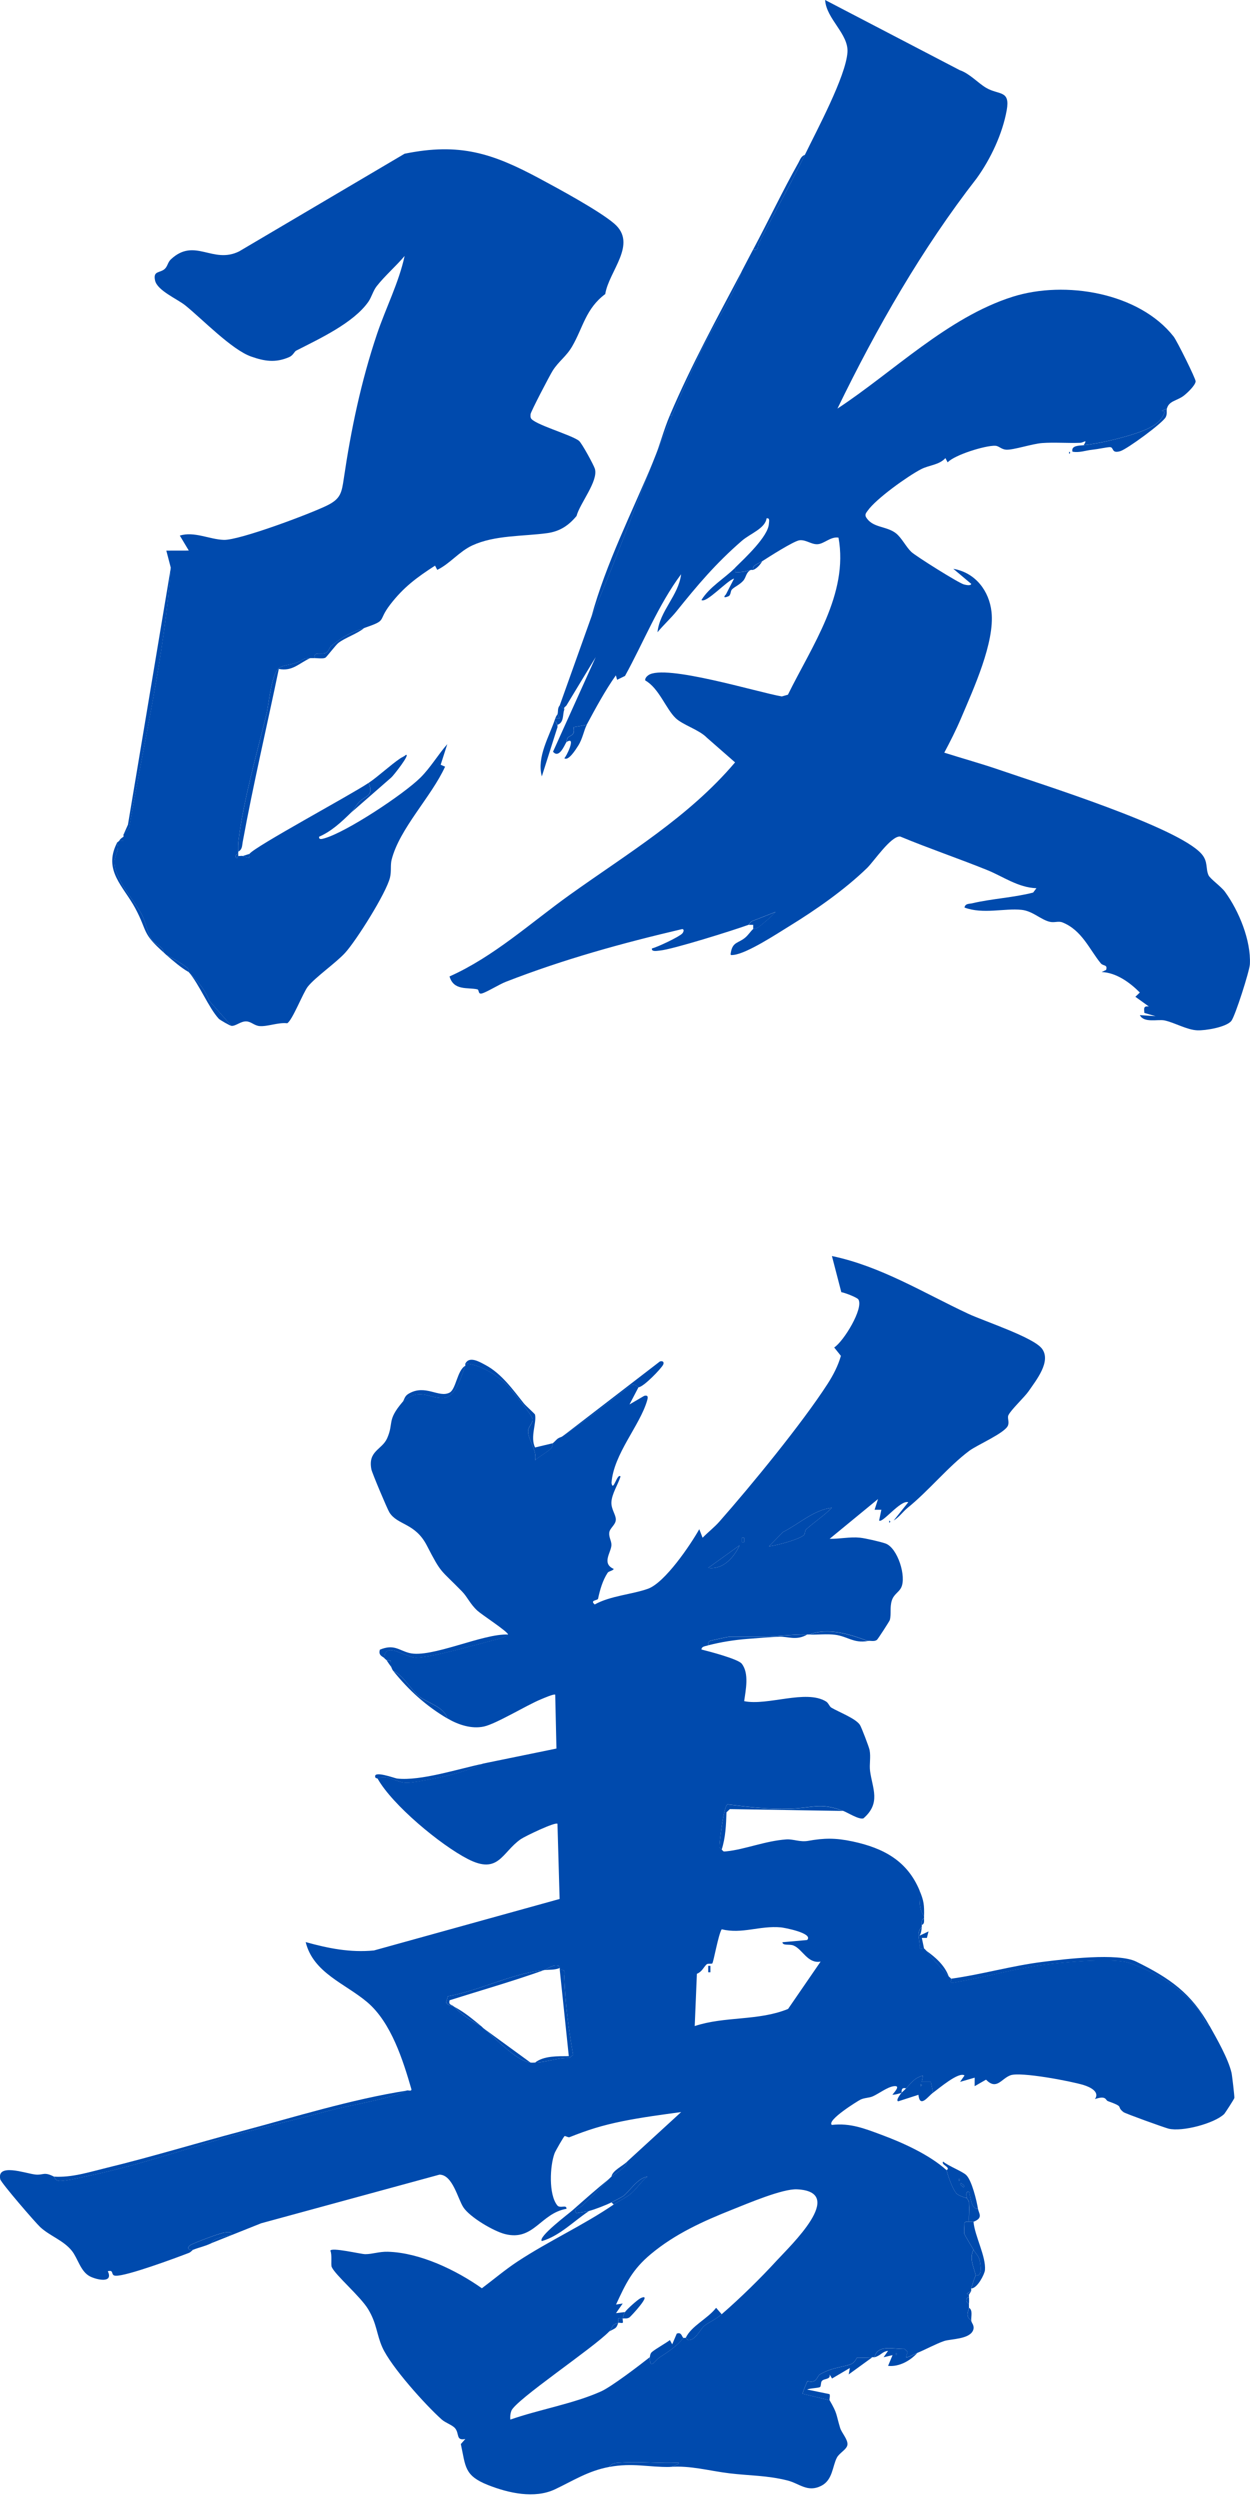
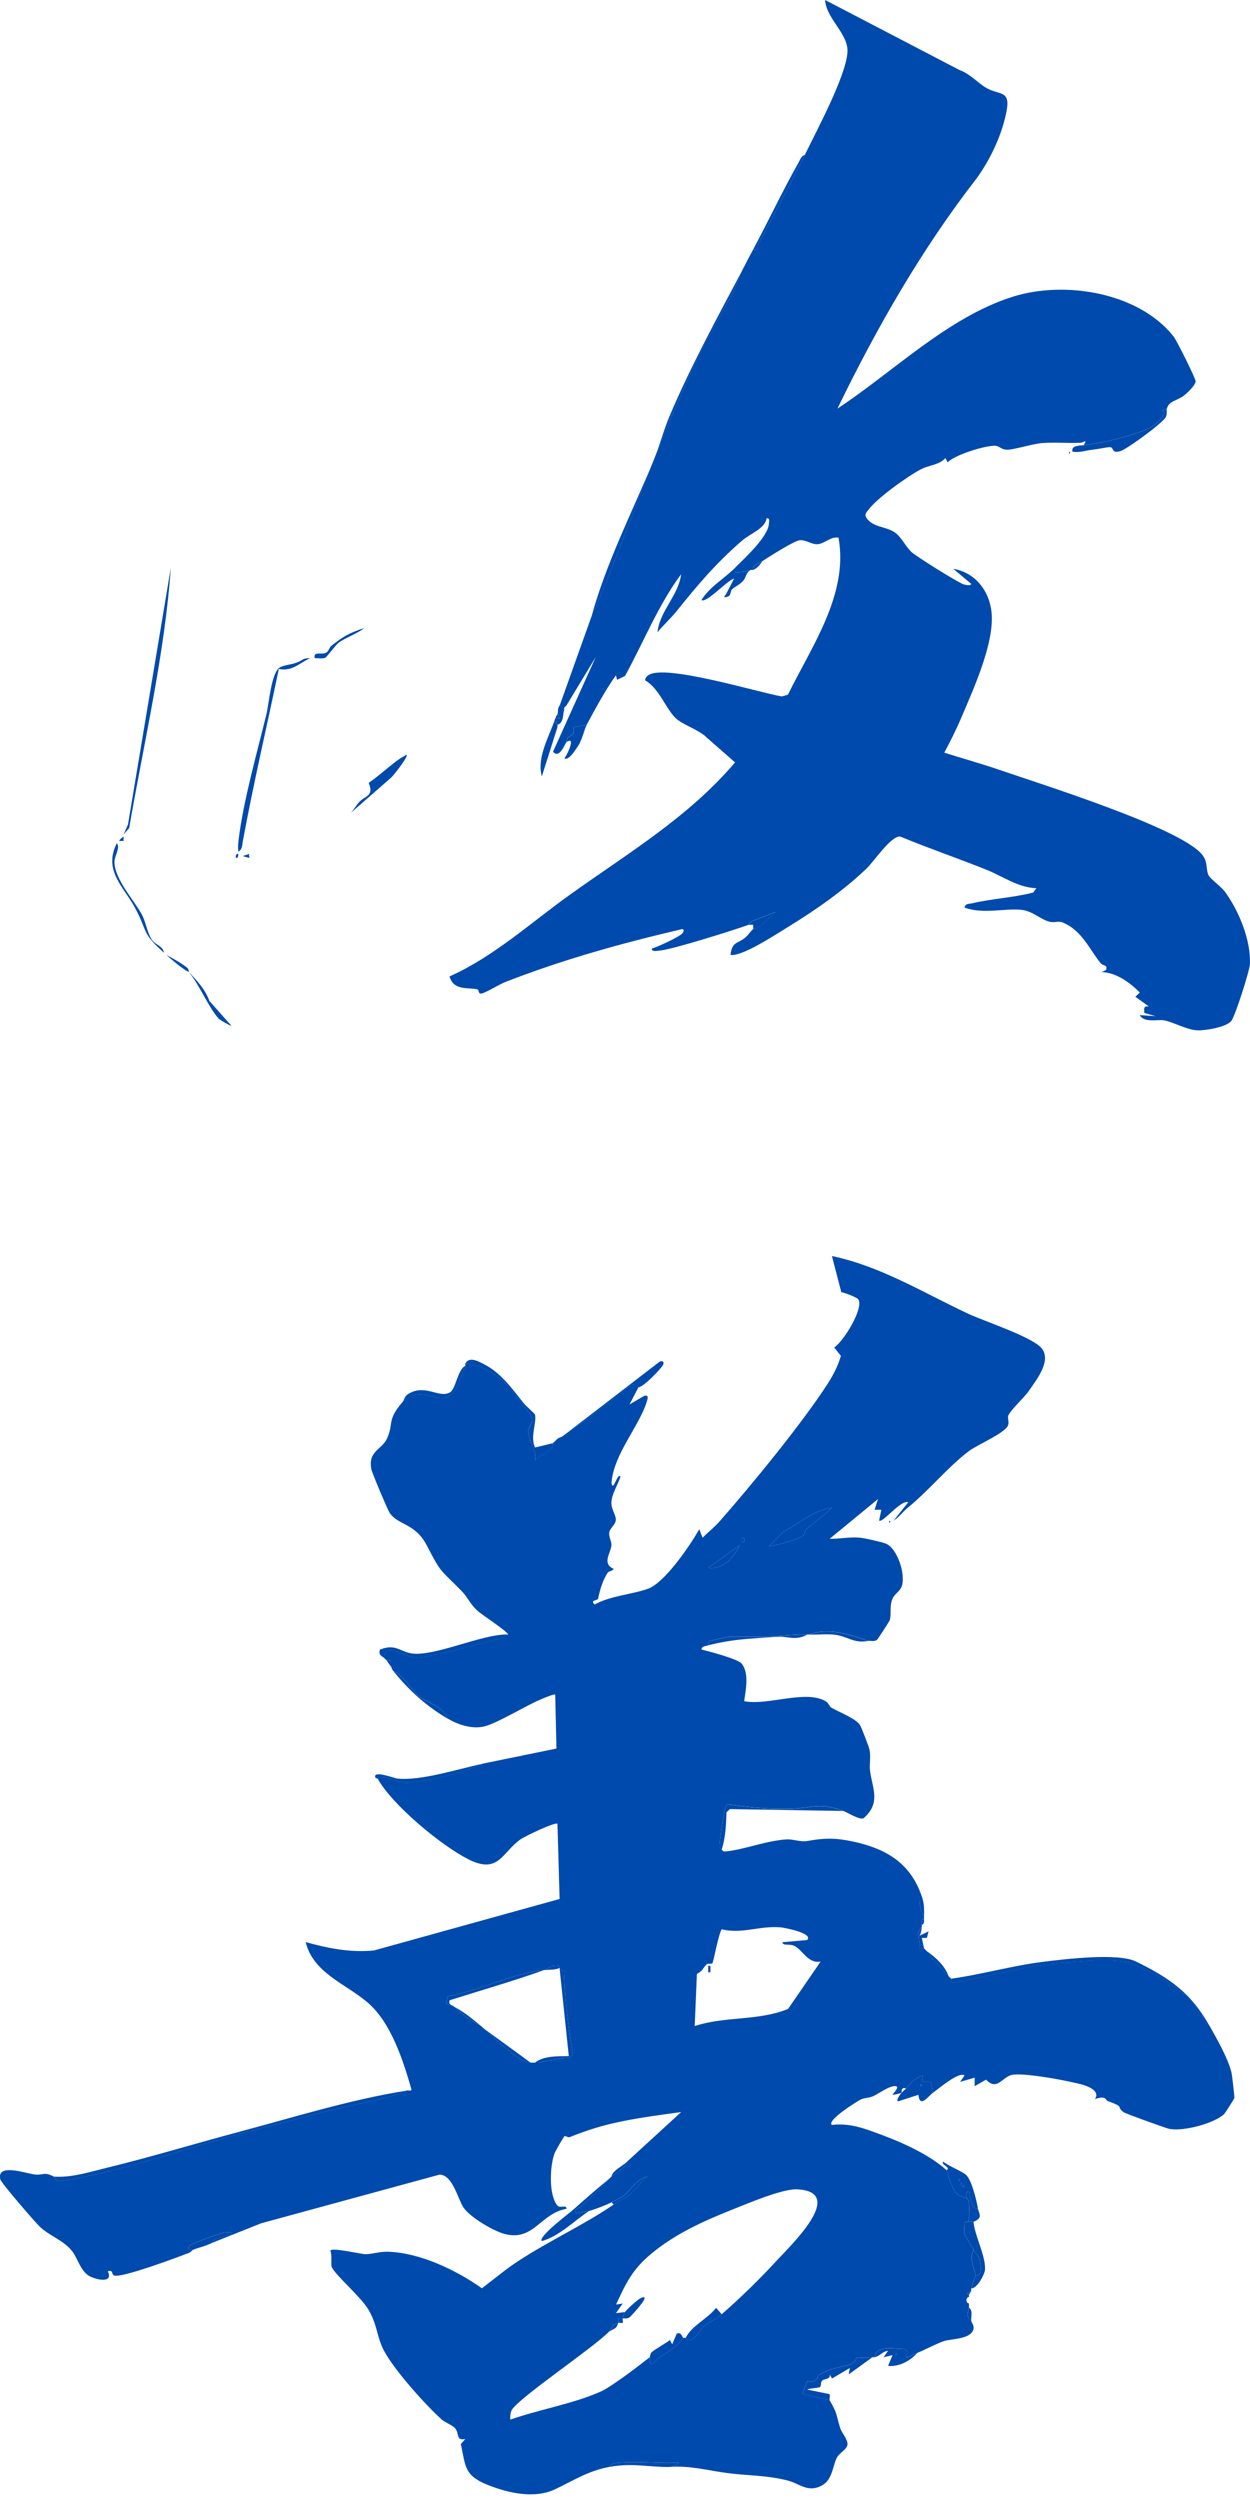
<svg xmlns="http://www.w3.org/2000/svg" id="Ebene_1" version="1.1" viewBox="0 0 540 1080">
  <defs>
    <style>
      .st0 {
        fill: none;
      }

      .st1 {
        fill: #004aad;
      }
    </style>
  </defs>
  <path class="st1" d="M275.83,599.29l-3.88,7.43,6.33-3.7c2.01-.53,1.58.98,1.25,2.12-3.17,10.8-14.47,23.02-15.36,35.49.68,4.29,2.45-4.49,3.9-2.78-1.07,3.43-3.82,7.57-3.94,11.17-.1,3.02,1.94,5.34,1.91,7.43-.03,2.28-2.59,3.61-2.84,5.62s1.01,3.64.94,5.44c-.14,3.2-4.37,7.9,1.02,10.28-.52.86-2.18.92-2.65,1.64-2.16,3.27-3.36,7.47-4.14,11.22-.17.81-3.73.53-1.45,2.48,6.83-3.79,16.16-4.33,23.01-6.79,7.35-2.65,18.35-18.96,22.16-25.73l1.43,3.7c2.33-2.4,5.07-4.49,7.27-6.99,13.8-15.66,35.64-42.33,46.68-59.41,2.44-3.78,4.57-7.86,5.8-12.18l-2.9-3.62c4.1-2.63,12.8-16.89,10.46-20.74-.53-.87-5.88-2.93-7.38-3.15l-4.06-15.62c21.12,4.42,39.65,15.94,58.9,24.95,6.86,3.21,28.13,10.14,31.84,15.07,4.11,5.46-2.42,13.54-5.81,18.45-1.73,2.5-7.58,7.95-8.69,10.31-.54,1.16.43,2.72-.15,4.36-1.14,3.26-13.28,8.42-16.76,11.02-9.08,6.78-17.47,17.23-26.67,24.66-1.88,1.52-3.65,4.05-5.97,5.43l6.3-7.89c-3.31-1.17-11.22,9.31-12.6,7.9l.97-4.64h-2.92s1.47-4.63,1.47-4.63l-20.89,17.17c4.35.1,8.69-.93,13.12-.48,2.27.23,8.88,1.75,10.99,2.5,5.29,1.86,9.2,14.47,6.75,19.14-1.07,2.04-3.13,2.79-3.99,5.47-.97,3.03-.16,5.79-.87,8.45-.13.49-5.17,8.31-5.6,8.61-1.18.83-2.74.24-3.89.43-7.69-2.9-17.24-5.91-25.26-2.79-.32,0-.65,0-.97,0-6.21-.14-13.23.93-18.94.93h-14.57c-.44,0-8.16,1.66-8.54,1.87-1.05.59-.59,1.77-.69,1.85-.51.41-2.89.24-2.91,1.85,3.22.8,15.79,4.07,17.4,6.13,3.3,4.2,1.7,11.4,1.05,16.18,10.13,2.09,26.73-5.18,35.36.14,1.08.66,1.44,2.15,2.3,2.66,3.39,2,10.47,4.64,12.34,7.45.64.96,3.94,9.6,4.18,10.87.59,3.07-.18,6.18.21,9.09,1.01,7.53,4.78,13.8-2.87,20.42-1.89.67-6.84-2.52-8.78-3.24-10.19-3.81-12.73-1.26-22.84-.93-9.53.31-17.68-.71-27.03-1.9-1.69.39-3.34,14.93-3.51,17.4-.11,1.56.05,1.29.93,2.15s.49.93,2.11.76c7.99-.84,16.89-4.55,25.84-5.15,2.95-.2,5.87,1.26,9.39.63,6.9-1.24,11.78-1.33,19.25.26,13.53,2.89,23.6,8.51,28.88,21.15-.02,3.67-.38,7.98,1.94,11.15,0,.31.02.62,0,.93-1.31.48-.87,1.78-.97,2.79-.03.31.04.63,0,.93-2.68,2.33-.62,5.75-1,8.72.14,1.18,1.63.37,1.98.57.46.28.69.73.97.93,2.87,3.96,6.49,7.45,9.71,11.15.25.29.66.5.97.93.29.4-.54,2.01.46,1.82,14.29-2.42,28.43-6.61,42.88-8.22,7.99-.89,27.38-2.69,34.07-.28,11.8,4.25,23.15,11.39,30.28,21.23,1.29,1.78,1.18,4.36,4.02,5.89,3.11,5.54,8.02,14.11,9.46,20.22.25,1.08,1.31,10.15,1.23,10.9-.04.4-4.04,6.59-4.41,6.95-4.26,4.08-18.14,7.77-24.02,6.31-1.74-.43-18.65-6.51-19.46-7.14-3.45-2.68.86-2.03-6.76-4.76-1.09-.39-.56-2.58-5.58-.88,2.17-3.11-1.98-5.16-4.84-6.05-5.34-1.66-27.29-5.84-31.66-4.23-4,1.47-5.94,6.6-10.56,1.89l-4.91,2.82.02-3.69-6.32,1.83,1.93-2.77c-2.43-1.82-11.19,5.72-13.59,7.43l-.97-4.64h-3.9s.5-2.77.5-2.77c-3.82,1.11-4.89,3.02-7.3,5.56-2.43-.73-1.8,1.75-1.94,1.86-.41.3-3.07.91-3.89.92-.25-.19,4.23-4.26.48-3.72-2.83.41-6.33,3.18-9.03,4.38-1.56.7-3.67.6-5.32,1.42-1.26.63-14.72,8.96-12.36,10.93,7.91-.94,14.23,1.58,21.33,4.22,9.51,3.52,20.82,8.67,28.2,15.3.81,2.93,2.37,7.57,4.17,9.95.7.92,3.3,1.81,4.57,2.13.04.25.91.93.97,1.86v.93c.21,2.44-.14,4.98,0,7.43-.53.14-1.69-.36-1.95.61.04,1.46-.29,3.18-.07,4.57.07.45,3.58,6.24,3.96,6.9-1.91,3.89.12,7.29.97,11.15-.66,1.11-1.49,4.13-1.94,5.57-.09.28.07.63,0,.93l-1.93,1.4.96.45c-.06.3.05.63,0,.93-1.46.13-1.46,2.66,0,2.79-.05.61.04,1.24,0,1.86-.1,1.42-1.87,3.44.97,5.57.1.98,1.53,2.12.87,4.01-1.43,4.11-9.81,3.85-12.56,4.79-3.53,1.2-7.95,3.64-11.62,5.14-1.03.42-4.46,2.21-4.85,1.85l.67-2.33-1.29-1.25c-4.64.16-11.71-2.18-12.98,3.58-.28.08-.65-.06-.97,0-2.11.41-6.33.09-6.64.21-.2.08-.82,2.31-3.1,2.99-4.68,1.39-8.06,1.44-12.88,4.2-.89.51-1.16,2.07-2.27,2.77-1.34.85-3.04.07-3.14.19-.2.22-2.25,5.2-2.07,5.43l11.65,2.8c3.46,5.97,2.65,5.67,4.54,11.92.66,2.18,3.31,4.89,3.18,7.17-.12,2.13-3.47,3.58-4.59,5.74-1.92,3.69-1.77,9.64-6.73,12.14-5.96,3.01-9.36-1-14.65-2.32-8.76-2.2-16.25-2.03-24.96-3.07-8.57-1.02-17.02-3.49-25.76-2.77.22,0,4.21-1.01,3.88-1.85-8.1.42-16.78-.59-24.81-.05-2.01.13-4.03,0-5.3,1.9-9.17,1.71-15.63,5.98-23.41,9.66-8.86,4.2-20.14,1.65-28.96-1.84-10.33-4.1-9.63-7.97-11.74-17.69l1.94-2.2c-4.17.85-2.46-2.26-4.41-4.62-1.16-1.41-4.18-2.36-5.77-3.78-7.23-6.48-21.96-22.9-25.67-31.19-2.52-5.62-2.32-10.16-6.11-16.45-3.35-5.57-14.21-14.73-15.76-18.27-.43-.99.24-5.37-.58-6.99.14-1.68,13.22,1.46,15.07,1.46,3.1,0,6.03-1.15,9.74-1.05,13.94.39,29.62,7.98,40.64,15.78,5.02-3.76,10.04-8.01,15.27-11.47,13.52-8.92,28.62-15.77,41.68-24.71,2.09-1.43,5.48-3.09,7.32-4.61,2.53-2.1,4.55-5.4,7.25-7.46-4.38.65-7.8,6.48-10.42,8.38-.72.52-3.94,2.15-5.12,2.76-2.24,1.15-7.22,3.07-9.71,3.72-1.63.42-3.63.54-5.33.94-2.01-1.94,1.14-1.97,2.43-3.21,3.94-3.79,7.86-7.73,11.64-11.67.34-.27.62-.65.97-.93,1.66-1.33,6.48-3.98,6.8-6.5l23.31-21.36c-8.47,1.16-17.08,2.28-25.45,3.98-8.81,1.8-14.9,3.73-22.8,6.88-.54.21-1.81-.65-2.11-.48-.38.22-3.95,6.42-4.33,7.44-2.02,5.45-2.62,17.77,1.17,22.48,1.23,1.53,4.08-.53,3.98,1.49-11.23,1.96-14.1,14-26.47,10.94-4.97-1.23-15.19-7.25-18.05-11.54-2.44-3.68-4.63-14.11-10.34-14.16l-77.03,21.01-21.58,8.62c.11-.05.55-1.13,1.62-1.66,1.92-.96,4.97-1.36,7.12-2.07.26-1.59-2.32-.99-3.3-.84-1.94.31-13.22,4.48-14.55,5.43-1.71,1.22-.49,2.4,1.34,1.93-.38.15-.98,1.04-1.9,1.4-5.68,2.19-27.02,10.11-31.66,9.86-2.3-.13-.46-2.72-3.35-1.96,2.54,5.37-4.75,3.74-7.7,2.24-4.09-2.08-5.2-7.76-7.85-11.07-3.62-4.52-9.44-6.35-13.62-10.2-2.07-1.91-16.93-19.11-17.28-20.69-1.59-7.06,10.71-2.61,14.94-2.07,3.67.47,3.77-1.37,8.19.9.32.16.43,1.73,2.41,1.87,2.55.18,10.8-1.84,13.93-2.5,21.7-4.56,42.99-12.28,64.28-17.96,12.66-3.38,25.82-6.56,38.64-9.96,9.52-2.52,25.07-4.8,33.24-8.63.49-.23,2.05.55,1.98-.53-3.59-12.41-8.72-28.78-19-37.55-9.53-8.12-23.42-12.68-26.68-26.04,9.72,2.71,19.28,4.62,29.51,3.62l80.19-22.24-.93-32.48c-.93-.91-14.04,5.39-15.86,6.65-8.19,5.71-9.51,15.46-22.87,8.57-11.9-6.13-32.62-23.38-38.97-34.74,4.15-2.21,8.15,1.97,12.96,1.79,2.76-.1,10.2-1.59,13.31-2.22,6.09-1.23,13.79-3.43,19.38-6.08l31.61-6.47-.53-23.26c-.46-.49-5.1,1.55-6.17,1.99-6.27,2.59-19.27,10.57-24.62,11.75s-11.16-.77-15.83-3.52c-1.25-4.89-8.52-6.72-11.88-9.29-4.09-3.13-6.66-9.03-11.43-11.15-.65-.81-.75-1.57-.97-1.86l-.12-2.69-1.82-.1c-.2-.3-.72-.55-.97-.93.07-7.74,8.89-.17,13.81-.24,6.47-.1,25.03-5.33,32.26-7.26,2.28-.61,5.66-1.17,7.35-2.72.03-1.15-11.26-8.5-13.14-10.2-3.26-2.95-4.31-5.91-6.75-8.41-9.63-9.86-8.72-7.33-15.19-19.85-5.07-9.81-12.65-8.68-16.16-14.27-.92-1.46-7.49-17.08-7.78-18.57-1.59-8.07,4.58-8.44,6.81-13.48,2.95-6.69-.23-7.55,6.56-15.56,7.16-6.41,10.68-2.01,17.04-1.8,6.08.19,8.38-9.5,10.16-13.99.11-.28-.12-.69,0-.93,5.97.26,13.47,4.8,17.53,8.79,1.98,1.94,11.23,13.27,11.48,15.14.28,2.06-1.82,3.07-1.88,5.3-.1,3.68,4.01,8.39,3,12.58,1.97-1.88,4.95-3.27,6.85-5.09.79-.76.72-2.17.91-2.35.32-.3.67-.61.97-.93l.97-.93c.83-.61,1.59-.69,1.94-.93,10.08-6.79,19.57-14.37,29.18-21.81,1.91-1.65,3.63.44,3.85.44ZM359.36,651.33c-7.88.99-14.21,7.02-21.08,10.5l-6.11,6.21c3.62-.48,12.06-2.73,14.84-4.65,1.07-.74.44-1.98,1.36-2.81,3.56-3.2,7.67-5.82,10.99-9.25ZM321.47,666.19v-1.85h-.95v1.85h.95ZM305.94,677.33c6.5.89,11.23-4.68,13.58-9.76l-13.58,9.76ZM348.68,838.08c2.89-2.96-10.11-5.35-11.29-5.45-9.24-.84-16.77,2.99-25.61.82-1.45,2.18-3.52,14.19-4.07,14.75-.3.31-1.91-.08-2.41.36-1.27,1.12-1.94,3.19-4.24,4.12l-.94,22.58c13.06-4.34,27.52-2.14,40.33-7.4l14.06-20.46c-5.6,1.05-7.79-5.33-11.69-6.93-1.85-.76-4.69.21-4.81-1.43l10.68-.95ZM235.03,851.09c-13.95,1.43-27.69,8.8-41.57,11.31l-.74,2.65c.69,1.46,2.55,1.34,3.45,1.83,2.97,3.2,7.59,6.35,11.66,8.36.35.28.63.65.97.93,5.16,4.16,14.07,14.13,20.4,14.87.61.07,1.32.01,1.94,0,5.02-.11,9.8-2.22,14.9-2l1.54-1.38c-1.96-11.04-3.38-22.19-3.81-33.36-.07-1.79.99-3.72-1.95-3.21v-.93l-.5-.92c-2.64-.67-4.46,1.2-6.3,1.85ZM311.77,999.75c8.06-7,16.64-15.39,23.81-23.22,5.8-6.33,30.47-29.67,8.75-30.74-6.29-.31-21.33,6.12-27.89,8.72-12.71,5.05-24.79,10.52-35.25,19.24-8.03,6.69-10.82,12.66-15.06,21.82l2.89-.47-2.91,4.18,3.88-.47c-.61.96-.66,1.82-.97,2.79-.57.13-1.73-.2-1.94,0-.23.22.17,1.36,0,1.86-3.43,1.09-1.85,1.6-3.89,3.72-6.96,7.24-40.57,29.62-42.3,34.33-.45,1.23-.54,2.47-.43,3.76,12.31-4.33,27.47-6.89,39.21-12.19,4.58-2.07,16.68-11.32,21.01-14.75.14,5.81,2,1.54,4.39-.02,3.68-2.39,7.31-4.77,10.18-8.34.24.12.68-.11.97,0s.65,1.08,1.44.93c2.93-.09,4.92-4.81,6.65-6.19,1.92-1.54,4.57-2.46,7.45-4.96Z" />
-   <path class="st1" d="M73.79,245.29l-1.94-7.42,9.71-.02-3.88-6.48c6.25-1.91,12.77,1.64,18.98,1.86,6.76.23,37.47-11.32,44.65-14.87,5.84-2.88,6.3-5.43,7.23-11.75,3.08-20.91,7.43-41.82,14.35-62.38,3.79-11.24,9.39-22.08,11.91-33.66-3.74,4.44-8.5,8.52-12.07,13.07-1.55,1.97-2.2,4.74-3.62,6.76-6.4,9.11-21.02,15.9-31.17,21.08-.79.4-1.29,2.06-3.05,2.81-5.91,2.54-10.56,1.79-16.4-.26-8.37-2.94-21.01-16.08-28.41-22.07-3.45-2.79-12.13-6.42-13.09-10.77s2.09-3.14,4.15-4.99c1.3-1.17,1.29-2.87,2.7-4.18,10.32-9.61,18,2.24,29.46-3.42l71.48-42.19c23.78-4.86,37.93-.18,57.99,10.55,8.22,4.4,26.15,14.1,32.6,19.66,10.2,8.79-2.37,20.51-3.9,30.41-8.45,6.31-9.57,14.45-14.28,22.58-2.58,4.45-5.77,6.35-8.42,10.51-1.23,1.93-9.51,17.78-9.57,18.82-.03.55-.09,1.08.11,1.61.87,2.63,17.64,7.31,20.81,9.89,1.26,1.03,6.41,10.53,6.87,12.09,1.56,5.3-6.53,14.98-7.92,20.37-3.38,4.08-7.18,6.66-12.68,7.42-10.48,1.43-22.65.82-32.34,5.3-5.71,2.64-9.63,7.88-15.16,10.57l-.95-1.83c-7.93,5.12-13.62,9.34-19.36,16.8s-.89,6.57-11.25,10.14c-6.65,2.29-8.74,3.41-14.24,7.75-.84.66-1.08,2.38-2.25,2.95-2.1,1.01-5.49-.86-4.88,2.31-.65,0-1.3-.02-1.94,0-3.85.14-2.73.84-6.12,2.05-2.16.77-4.95.95-6.8,1.86-3.92,1.93-4.86,15.61-6,20.28-4.2,17.24-9.89,36.99-12.06,54.47-.2,1.63-.25,3.34-.12,4.97.03.31-.02.62,0,.93-1.27-.06-1.49,1.76-.48,1.85l.48-.93c.6.1,1.46-.16,1.94,0,4.91,1.6,1.92.38,2.91-.93,2.49-3.27,43.7-25.43,51.48-30.66,2.4,5.97-1.56,5.4-4.27,8.46-1.21,1.37-2.26,3.33-3.51,4.55-4.01,3.91-8.29,7.94-13.59,10.23-.28,1.48,1.28.99,2.21.73,9.59-2.68,34.34-19.09,41.54-26.24,4.39-4.36,7.55-9.86,11.6-14.46l-2.86,8.9,1.9.84c-5.9,12.97-19.68,26.72-23.09,40.19-.6,2.39-.04,4.94-.7,7.69-1.61,6.71-14.65,27.37-19.41,32.56-3.99,4.35-12.85,10.5-16.09,14.57-2.03,2.55-6.72,14.66-8.91,15.83-3.83-.46-8.54,1.52-11.95,1.22-2.32-.2-3.65-2-5.8-2.03-2.4-.04-4.49,2.09-6.34,1.94l-9.56-10.79c-1.8-5.09-5.7-9.17-8.9-12.44-.1-.1.16-1.14-.68-1.87-1.88-1.63-6.58-4.31-9.03-5.56-.34-.3-.64-.63-.97-.93-.61-3.12-3.65-3.28-5.27-5.65-1.95-2.85-2.62-7.66-4.27-10.78-3.31-6.21-12.03-15.52-11.87-23.01.05-2.6,2.61-5.73,1.01-7.95.18-.37.83-.64.97-.93h1.94s0-1.86,0-1.86c.12-.25-.12-.67,0-.93l2.41-2.76c6.4-37.22,15.38-75.18,17.99-112.45Z" />
  <path class="st1" d="M73.79,245.29c-2.61,37.28-11.59,75.23-17.99,112.45l-2.41,2.76c.64-1.39,1.23-2.84,1.88-4.23l18.52-110.98Z" />
  <path class="st1" d="M134.01,284.31c-4.88,2.23-7.66,5.81-13.56,4.68-5.17,24.94-11.01,49.65-15.6,74.73-.3,1.63-.13,3.24-1.92,4.2-.13-1.63-.08-3.34.12-4.97,2.17-17.48,7.86-37.22,12.06-54.47,1.14-4.67,2.08-18.35,6-20.28,1.85-.91,4.64-1.09,6.8-1.86,3.38-1.21,2.26-1.91,6.12-2.05Z" />
  <path class="st1" d="M410.85,854.81c13.33-1.85,26.1-5.58,39.5-7.27,9.63-1.22,32.63-3.99,40.43-.15,14.74,7.25,23.82,13.66,31.78,27.87-2.85-1.52-2.73-4.1-4.02-5.89-7.13-9.84-18.48-16.97-30.28-21.23-6.69-2.41-26.08-.61-34.07.28-14.45,1.61-28.59,5.79-42.88,8.22-.99.19-.17-1.42-.46-1.82Z" />
  <path class="st1" d="M103.9,920.78v.93c-21.29,5.68-42.58,13.4-64.28,17.96-3.13.66-11.38,2.68-13.93,2.5-1.97-.14-2.09-1.71-2.41-1.87,7.78.5,15.29-1.98,22.75-3.79,19.38-4.71,38.61-10.6,57.87-15.72Z" />
  <path class="st1" d="M504.1,176.53c-.26,1.03.26,2.13-.5,3.67-1.23,2.49-16.72,13.85-19.66,14.71-4.04,1.18-2.55-1.86-4.58-1.75-1.62.09-5.04.88-7.68,1.15s-5.41,1.37-8.37.81c-.72-2.74,3.09-2.6,4.85-2.78,6.71-.7,18.42-3.44,25.2-6.09,4.22-1.65,8.53-3.85,9.76-8.34l-1.26-.44,2.24-.92Z" />
  <path class="st1" d="M408.9,937.5s.79-.3.5-.9c-.42-.9-2.76-1.69-1.97-2.8,2.13,1.84,8.28,4.21,9.95,5.8,2.46,2.33,4.55,11.17,5.11,14.62-3.08.3-3.25-5.67-3.9-7.43-1.51-.32-1.1,1.98-.96,2.78-1.26-.32-3.87-1.21-4.57-2.13-1.81-2.38-3.36-7.02-4.17-9.95ZM414.25,941.22v.93c.63-.31.63-.62,0-.93ZM415.21,943.09c-.96.65.52,1.28.99,1.82.97-.61-.45-1.23-.99-1.82Z" />
  <path class="st1" d="M263.2,941.22c-3.78,3.94-7.7,7.88-11.64,11.67-1.29,1.24-4.44,1.27-2.43,3.21,1.69-.4,3.7-.52,5.33-.94-6.66,4.39-12.67,10.76-20.39,13-1.82-1.79,11.48-11.75,13.26-13.32,5.42-4.79,10.07-8.94,15.87-13.62Z" />
  <path class="st1" d="M418.62,959.8c.56-.15,1.49.18,1.94,0,.51,6.14,5.46,14.99,4.94,20.91-.16,1.78-3.34,7.94-5.91,7.89.45-1.44,1.28-4.47,1.94-5.57.18-.3,2.78,1.22,1.96-5.12-.44-3.41-1.61-3.72-2.93-6.03-.38-.67-3.89-6.45-3.96-6.9-.22-1.39.11-3.11.07-4.57.27-.97,1.43-.46,1.95-.61Z" />
  <path class="st1" d="M175.78,903.12c-8.17,3.83-23.71,6.11-33.24,8.63-12.83,3.39-25.98,6.58-38.64,9.96v-.93c23.77-6.32,47.57-13.81,71.88-17.65Z" />
  <path class="st1" d="M391.42,902.19c2.4-2.54,3.47-4.45,7.3-5.56l-.5,2.76h3.9s.97,4.65.97,4.65c-2.18,1.55-5.69,6.91-6.33.91l-8.71,2.82c-1.35-.28,1.26-3.51,1.44-3.73.11-.13,1.2-1.07,1.94-1.86ZM397.73,900.34v.93c.63-.31.63-.62,0-.93Z" />
  <path class="st1" d="M219.49,706.14c-1.7,1.55-5.08,2.11-7.35,2.72-7.23,1.93-25.79,7.16-32.26,7.26-4.92.07-13.74-7.5-13.81.24-.46-.68-2.84-1.1-1.94-3.71,6.07-2.5,8.15.26,12.6,1.42,9.43,2.47,31.88-8.51,42.77-7.94Z" />
  <path class="st1" d="M159.27,338.2c4.28-2.88,9.15-7.53,13.68-10.61.77-.52,1.69-.8,2.35-1.47,2.28-.68-5.49,9.17-6.29,9.78l-17.51,15.31c1.24-1.22,2.29-3.18,3.51-4.55,2.71-3.05,6.67-2.49,4.27-8.46Z" />
  <path class="st1" d="M317.6,245.29v1.86c2.34.21,4.59-.28,6.8-.93-2.16.94-1.99,3.17-3.34,4.68-1.53,1.7-3.6,2.53-4.75,3.64-.82.79-.41,1.75-1.27,2.84-.16.2-3.51,1.61-1.44-.59l3.52-6.84c-2.93.71-12.01,10.82-14.1,9.26,3.51-5.68,9.79-9.2,14.57-13.93Z" />
  <path class="st1" d="M377.82,1018.34c1.26-5.76,8.34-3.42,12.98-3.58l1.29,1.25-.67,2.33c.39.36,3.83-1.43,4.85-1.85-3.04,3.36-7.9,6.08-12.62,5.57l1.93-4.64-3.87.92,1.93-2.77c-2.56.3-2.99,1.95-5.82,2.78ZM387.05,1016.48v.93c.63-.31.63-.62,0-.93Z" />
  <path class="st1" d="M253.49,313.12c-1.21,2.25-1.78,5.98-3.7,9.01-1.07,1.68-4.31,6.85-6.01,5.4.61-.15,5.49-9.94.97-6.97.14-.21.05-1.03.54-1.83.59-.97,3.48-.83,2.47-4.57l5.73-1.04Z" />
  <path class="st1" d="M348.68,706.14c-4.61,2.74-8.43.75-12.14.92-4.34.21-9.21.6-13.59.94-5.66.44-11.52,1.36-17.01,2.78.1-.08-.36-1.26.69-1.85.38-.21,8.1-1.87,8.54-1.87h14.57c5.71,0,12.73-1.07,18.94-.93Z" />
  <path class="st1" d="M243.77,306.61c-.78,1.78.01,5.51-2.91,6.5l-.96-1.85.96,2.78-6.79,21.36c-2.27-8.45,3.23-17.2,5.82-25.08h1.94s-.97-1.86-.97-1.86c.33-.99-.09-2.64.97-3.72l1.94,1.86Z" />
  <path class="st1" d="M201.03,589.07c1.73-3.41,6.15-.73,8.62.58,7.03,3.72,12.05,10.85,16.62,16.57.87,1.08,4.79,4.55,4.86,4.88.78,3.56-2.19,9.7.01,14.21l7.77-1.86c-.19.17-.12,1.59-.91,2.35-1.9,1.81-4.88,3.21-6.85,5.09,1.02-4.19-3.1-8.9-3-12.58.06-2.23,2.16-3.24,1.88-5.3-.25-1.87-9.5-13.2-11.48-15.14-4.05-3.98-11.56-8.52-17.53-8.79Z" />
  <path class="st1" d="M242.8,620.66l42.27-32.51c1.17-.38,1.96.22,1.43,1.37-.73,1.6-8.59,9.8-10.68,9.77-.21,0-1.93-2.09-3.85-.44-9.62,7.45-19.11,15.02-29.18,21.81Z" />
  <path class="st1" d="M364.22,782.33l-48.92-.8-1.46,1.39c-.16,5.39-.4,10.94-2.08,16.13-.88-.86-1.04-.59-.93-2.15.18-2.47,1.83-17.01,3.51-17.4,9.35,1.18,17.5,2.21,27.03,1.9,10.11-.33,12.65-2.88,22.84.93Z" />
  <path class="st1" d="M208.8,761.89c-5.6,2.65-13.3,4.85-19.38,6.08-3.11.63-10.54,2.12-13.31,2.22-4.81.17-8.81-4-12.96-1.79-.12-.21-.84-.18-.96-.47-1.45-3.41,8.35.28,9.3.39,10.27,1.17,26.71-4.25,37.32-6.43Z" />
  <path class="st1" d="M83.5,971.88c-1.83.47-3.05-.71-1.34-1.93,1.33-.95,12.61-5.12,14.55-5.43.98-.16,3.57-.75,3.3.84-2.15.71-5.19,1.11-7.12,2.07-1.07.54-1.51,1.61-1.62,1.66-3.12,1.46-5.02,1.69-7.77,2.79Z" />
  <path class="st1" d="M173.84,605.8c.85-1.01.79-2.55,2.53-3.62,7.3-4.47,13.14,1.9,17.86-.58,2.8-1.47,3.25-9.68,6.81-11.6-1.78,4.49-4.09,14.18-10.16,13.99-6.35-.2-9.88-4.6-17.04,1.8Z" />
  <path class="st1" d="M374.91,708.93c-6.26,1.04-8.66-2-14.17-2.71-3.48-.45-7.5.03-11.09-.08,8.01-3.12,17.56-.11,25.26,2.79Z" />
  <path class="st1" d="M417.65,949.58c-.13-.8-.55-3.1.96-2.78.65,1.76.81,7.73,3.9,7.43.33,2.03,2.37,3.89-1.94,5.57-.45.18-1.39-.15-1.94,0-.14-2.45.21-4.99,0-7.43-.03-.31.02-.62,0-.93-.06-.93-.93-1.61-.97-1.86Z" />
  <path class="st1" d="M263.2,1065.72c1.27-1.9,3.29-1.77,5.3-1.9,8.02-.53,16.71.47,24.81.05.33.84-3.66,1.84-3.88,1.85-9.17.17-16.08-1.89-26.23,0Z" />
  <path class="st1" d="M255.43,266.66c6.4-23.41,17.6-45.29,26.91-67.64,2.65-6.36,4.26-13.08,7.09-19.7h.97c-12.28,28.74-22.4,58.59-34.97,87.34Z" />
  <path class="st1" d="M323.43,399.53c.13-.05.64-1.25,1.64-1.65,3.34-1.31,6.67-2.63,10.01-3.92-2.14,2.35-4.77,4.5-7.29,6.52-.86.69-2.16.7-2.41.91v-1.86s-1.94,0-1.94,0Z" />
  <path class="st1" d="M50.47,364.22c1.6,2.22-.96,5.35-1.01,7.95-.16,7.49,8.57,16.8,11.87,23.01,1.66,3.11,2.32,7.92,4.27,10.78,1.62,2.37,4.66,2.53,5.27,5.65-9.8-8.68-6.93-8.95-12.43-19.23-5.07-9.48-13.94-16.23-7.96-28.15Z" />
  <path class="st1" d="M347.71,66.89c-6.25,12.93-13.28,25.29-19.9,38.15-.67,1.3.25,3.31-2.44,2.73,6.61-12.38,12.69-25.26,19.57-37.49.73-1.31,1.11-2.8,2.77-3.39Z" />
  <path class="st1" d="M399.19,827.86c-2.32-3.17-1.97-7.48-1.94-11.15,1.88,4.5,2.05,6.25,1.94,11.15Z" />
  <path class="st1" d="M398.22,832.51c-.2,1.37-.19,2.44-.97,3.71l3.88-1.85-.71,2.8h-2.19s.97,4.64.97,4.64c-.34-.21-1.84.61-1.98-.57.38-2.97-1.68-6.39,1-8.72Z" />
  <path class="st1" d="M157.32,271.3c-2.83,2.45-8.31,4.2-11.19,6.49-1.07.85-5,6-5.53,6.32-.97.57-3.31.19-4.65.2-.61-3.17,2.78-1.29,4.88-2.31,1.17-.56,1.41-2.28,2.25-2.95,5.5-4.35,7.59-5.46,14.24-7.75Z" />
  <path class="st1" d="M169.95,721.94c4.78,2.12,7.35,8.02,11.43,11.15,3.35,2.57,10.63,4.4,11.88,9.29-9.24-5.43-16.68-12.23-23.31-20.44Z" />
  <path class="st1" d="M419.59,1002.54c-2.84-2.13-1.07-4.16-.97-5.57,1.74,1.04.8,3.83.97,5.57Z" />
  <path class="st1" d="M290.4,179.32h-.97c9.26-21.7,20.34-41.93,31.08-62.25-4.2,11.86-11.78,22.67-17.35,34.05-4.49,9.18-8.76,18.83-12.77,28.21Z" />
  <path class="st1" d="M71.84,412.53c2.45,1.26,7.15,3.93,9.03,5.56.84.73.59,1.77.68,1.87,3.2,3.27,7.1,7.35,8.9,12.44l9.56,10.79c-.63-.05-4.99-2.53-5.51-3.1-4.4-4.81-8.36-14.76-12.95-20.13-3.23-1.81-6.78-4.87-9.71-7.43Z" />
  <path class="st1" d="M400.16,842.73c4.08,2.88,8.03,6.41,9.71,11.15-3.23-3.7-6.84-7.19-9.71-11.15Z" />
  <path class="st1" d="M167.04,717.29l1.82.1.12,2.69c-.89-1.18-1.16-1.62-1.94-2.79Z" />
  <path class="st1" d="M107.78,368.87c-1,1.31,1.99,2.53-2.91.93l2.91-.93Z" />
-   <path class="st1" d="M418.62,995.11c-1.46-.13-1.46-2.66,0-2.79-.03.16.1,1.47,0,2.79Z" />
+   <path class="st1" d="M418.62,995.11Z" />
  <path class="st1" d="M270.97,933.78c-.32,2.52-5.14,5.18-6.8,6.5.34-2.56,4.73-4.48,6.8-6.5Z" />
  <path class="st1" d="M240.86,308.47l.97,1.85h-1.94c.32-.97.9-1.62.97-1.85Z" />
  <polygon class="st1" points="240.86 313.12 240.86 314.05 239.9 311.26 240.86 313.12" />
  <path class="st1" d="M325.37,246.22c-.49-2.07,2.19-2.63,3.89-3.72-.89,1.5-2.22,3.01-3.89,3.72Z" />
  <path class="st1" d="M53.39,361.43v1.86s-1.94,0-1.94,0c.57-1.15,1.88-1.73,1.94-1.86Z" />
  <path class="st1" d="M398.22,831.58c.1-1.01-.34-2.31.97-2.79-.06,1.02.31,2.31-.97,2.79Z" />
  <path class="st1" d="M102.93,369.79l-.48.93c-1.01-.09-.79-1.91.48-1.85v.93Z" />
  <path class="st1" d="M243.77,305.68l.97-.93c-.19.36-.84.64-.97.93Z" />
  <path class="st1" d="M384.13,656.9c.63.31.63.62,0,.93v-.93Z" />
  <path class="st1" d="M347.71,66.89c5.12-10.59,17.63-33.76,18.39-44.26.58-7.97-9.16-14.44-9.65-22.63l58.16,30.31c4.39,1.53,7.86,5.56,11.43,7.65,5.47,3.21,10.45.83,8.86,9.67-1.82,10.11-6.85,20.91-12.97,29.4-23.6,30.34-43.26,64.65-60.15,99.48,23.99-15.75,47.63-39.46,75.74-48.33,22.58-7.12,54.53-1.8,69.49,17.22,1.43,1.82,9.61,18.3,9.51,19.37-.17,1.76-3.63,5.02-5.14,6.18-2.92,2.24-6.41,2.17-7.28,5.58l-2.24.92,1.26.44c-1.23,4.49-5.54,6.69-9.76,8.34-6.78,2.65-18.49,5.4-25.2,6.09,1.8-2.94.02-1.08-1.55-1.02-5.42.2-11.12-.29-16.41.1-4.32.32-12.5,3.08-15.57,2.87-2.04-.14-3.12-1.63-4.64-1.7-4.17-.2-17.55,3.88-20.61,7.18l-.96-1.85c-2.7,3.01-7.06,3-10.52,4.8-5.9,3.07-19.45,12.78-23.05,17.91-.61.87-1.26,1.49-.81,2.64,2.76,4.93,8.84,3.85,13.02,7.14,2.47,1.95,4.37,5.91,6.64,8.05,1.95,1.84,20.56,13.52,22.72,14.04.82.2,2.88.73,3.16-.24l-7.75-6.52c9.64,1.69,15.5,9.61,16.5,18.58,1.47,13.18-7.75,33.25-13.15,45.97-2.15,5.06-4.66,10.03-7.25,14.88,7.89,2.52,15.99,4.73,23.81,7.43,17.89,6.17,77.14,24.68,87.33,36.32,2.92,3.34,1.69,6.29,3.01,9.2.7,1.54,5.46,4.89,7.1,7.14,6.09,8.35,11.28,21.07,10.77,31.29-.15,2.99-6.36,22.41-8,24.49-2.15,2.72-11.23,4.25-14.78,4.08-4.5-.22-9.67-3.31-14.07-4.27-2.8-.61-8.96,1.23-10.68-2.3l6.79.46-4.85-1.4c-.16-2.05-.4-3.04,1.93-2.8l-5.81-4.18,1.93-1.84c-4.26-4.3-10.17-8.61-16.5-8.84l1.93-.92c.74-2.44-1.22-1.55-2.32-2.88-4.83-5.87-8.13-14.31-16.55-17.65-1.76-.7-3.38.22-5.43-.25-3.93-.9-7.35-4.66-12.22-5.18-7.37-.78-16.59,2.01-24.66-.99.37-1.86,2.05-1.52,3.4-1.85,8.19-1.96,17.92-2.45,26.26-4.62l1.42-1.88c-8-.29-14.28-5.02-21.39-7.89-12.39-5-25.12-9.31-37.46-14.44-3.98-.35-11.32,10.71-14.35,13.64-9.67,9.35-21.97,17.97-33.53,25.07-5.55,3.41-18.02,11.64-23.95,12.42-1.63.21-1.55.15-1.29-1.25.83-4.42,3.2-3.74,6.15-6.2,1.4-1.17,2.48-2.93,3.42-3.69.26-.21,1.55-.22,2.41-.91,2.52-2.02,5.16-4.16,7.29-6.52-3.34,1.29-6.66,2.61-10.01,3.92-1.01.39-1.51,1.6-1.64,1.65-6.31,2.3-32.92,10.68-38.39,11.14-1.05.09-3.63.67-3.37-.91,2.49-.63,11.85-5.05,13.13-6.49.58-.67.93-1.83-.03-1.89-26.19,6.13-51.23,13.05-76.23,22.79-2.79,1.09-8.4,4.56-10.34,5.03-1.75.43-1.05-1.58-1.97-1.79-4.12-.92-10.18.7-11.99-5.57,19.14-8.53,35.17-23.26,51.99-35.29,25.02-17.9,51.37-33.59,71.36-57.18l-12.16-10.65c-3.36-3.49-10.35-5.46-13.5-8.46-4.2-4-7.23-12.99-13.14-16.28-.2-.88.66-1.81,1.36-2.29,7.12-4.97,47.52,7.49,57.64,9.19l2.64-.75c10.35-21.07,26.27-43.48,21.85-67.85-3.43-.58-6.25,2.78-9.19,2.85-2.66.06-4.83-1.98-7.57-1.73-2.43.22-13.44,7.29-16.26,9.1-1.69,1.09-4.38,1.64-3.89,3.72-.25.11-.66-.09-.97,0-2.21.65-4.46,1.13-6.81.93v-1.86c4.31-4.25,14.32-13.52,14.62-19.02.06-1.01.51-2.6-1-2.34-.62,4.42-7.05,6.56-10.71,9.74-11.29,9.79-19.25,19.26-28.32,30.56-2.23,2.77-5.76,6.03-8.1,8.93.93-9.24,9.11-15.87,10.2-25.07-9.86,13.24-16.19,29.33-24.23,43.93l-3.41,1.67-.54-1.92c-4.5,6.33-8.82,14.29-12.61,21.36l-5.73,1.04c1.01,3.73-1.88,3.59-2.47,4.57-.48.8-.4,1.62-.54,1.83-.84,1.31-3.15,7.36-5.8,4.19l18.44-40.88-12.64,20.9-.97.93c-.12.26.12.66,0,.93l-1.94-1.86,13.6-38.09c12.57-28.75,22.69-58.6,34.97-87.34,4.01-9.37,8.28-19.03,12.77-28.21,5.56-11.38,13.14-22.18,17.35-34.05,1.63-3.08,3.21-6.22,4.86-9.29,2.69.58,1.77-1.43,2.44-2.73,6.63-12.86,13.66-25.22,19.9-38.15Z" />
  <path class="st1" d="M239.89,622.52c.3-.32.61-.67.97-.93l-.97.93Z" />
  <path class="st1" d="M461.84,195.12c.63.31.63.62,0,.93v-.93Z" />
  <path class="st1" d="M418.62,991.39l-.96-.45,1.93-1.4c-.15.61-.85,1.29-.97,1.86Z" />
  <path class="st1" d="M376.85,1018.34l-10.21,7.41.49-2.77-7.69,4.54-1.03-1.74c.48,2.31-2.39,1.6-3.38,2.83-.53.66-.28,2.14-.72,2.54-.62.55-4.33.49-5.62,1.14l9.63,1.96c.46.76-.16,2.26.08,2.67l-11.65-2.8c-.18-.23,1.88-5.21,2.07-5.43.1-.11,1.81.66,3.14-.19,1.11-.7,1.38-2.26,2.27-2.77,4.82-2.75,8.2-2.81,12.88-4.2,2.28-.67,2.89-2.91,3.1-2.99.31-.12,4.54.2,6.64-.21Z" />
  <path class="st0" d="M348.68,838.08l-10.68.95c.12,1.64,2.96.67,4.81,1.43,3.91,1.6,6.09,7.98,11.69,6.93l-14.06,20.46c-12.81,5.27-27.27,3.07-40.33,7.4l.94-22.58c2.3-.92,2.97-3,4.24-4.12.5-.44,2.11-.05,2.41-.36.54-.56,2.61-12.58,4.07-14.75,8.84,2.17,16.37-1.66,25.61-.82,1.18.11,14.17,2.49,11.29,5.45ZM306.9,852.02v-2.78h-.95v2.78h.95Z" />
  <path class="st0" d="M241.83,850.16v.93l3.89,37.16c-4.58.06-10.79-.23-14.57,2.79-.63.01-1.33.07-1.94,0l-20.4-14.87c-.34-.28-.62-.65-.97-.93-4.16-3.36-6.91-5.79-11.66-8.36-.88-.95-2.61-.61-1.94-2.77,13.59-4.3,27.38-8.24,40.79-13.02,2.28-.23,4.59.01,6.8-.93Z" />
  <path class="st1" d="M359.36,651.33c-3.32,3.44-7.43,6.05-10.99,9.25-.92.83-.3,2.07-1.36,2.81-2.78,1.91-11.22,4.17-14.84,4.65l6.11-6.21c6.87-3.47,13.2-9.5,21.08-10.5Z" />
  <path class="st1" d="M241.83,851.09c2.93-.52,1.88,1.42,1.95,3.21.43,11.18,1.85,22.32,3.81,33.36l-1.54,1.38c-5.1-.22-9.88,1.89-14.9,2,3.78-3.02,9.99-2.73,14.57-2.79l-3.89-37.16Z" />
  <path class="st1" d="M311.77,999.75c-2.87,2.5-5.53,3.42-7.45,4.96-1.73,1.38-3.72,6.1-6.65,6.19-.79.15-1.17-.82-1.44-.93,2.46-5.23,9.47-8.24,13.13-13l2.41,2.78Z" />
  <path class="st1" d="M280.69,1018.34c.14-.11.05-1.56.96-2.29,1.9-1.54,5.61-3.56,7.75-5.13l.99,1.83,1.97-4.63c2.15-.83,2.15,1.48,2.9,1.85-2.86,3.58-6.5,5.95-10.18,8.34-2.39,1.56-4.25,5.83-4.39.02Z" />
  <path class="st1" d="M235.03,851.09c-13.42,4.78-27.2,8.72-40.79,13.02-.67,2.17,1.06,1.83,1.94,2.77-.9-.49-2.76-.37-3.45-1.83l.74-2.65c13.88-2.52,27.62-9.88,41.57-11.31Z" />
  <path class="st1" d="M305.94,677.33l13.58-9.76c-2.35,5.07-7.08,10.65-13.58,9.76Z" />
  <path class="st1" d="M270,998.82c.75-1.17,5.43-5.4,6.78-6.03,5.57-2.58-4.35,8.03-4.88,8.35-1.14.7-2.03.27-2.87.47-.15.48.26,1.56-.02,1.83s-1.43-.13-1.92.03c-.9,2.59-1.1,2.14-3.89,3.72,2.03-2.12.46-2.63,3.89-3.72.17-.5-.23-1.64,0-1.86.21-.2,1.38.13,1.94,0,.31-.97.36-1.83.97-2.79Z" />
  <path class="st1" d="M420.56,971.88c1.32,2.31,2.49,2.61,2.93,6.03.82,6.34-1.78,4.83-1.96,5.12-.85-3.85-2.88-7.26-.97-11.15Z" />
  <path class="st1" d="M264.17,951.44c1.18-.61,4.4-2.23,5.12-2.76,2.62-1.91,6.04-7.73,10.42-8.38-2.7,2.06-4.72,5.36-7.25,7.46-1.83,1.52-5.22,3.18-7.32,4.61l-.97-.93Z" />
  <path class="st1" d="M241.83,850.16c-2.21.94-4.52.69-6.8.93,1.84-.65,3.66-2.52,6.3-1.85l.5.92Z" />
  <path class="st1" d="M208.8,876.18l20.4,14.87c-6.33-.73-15.24-10.71-20.4-14.87Z" />
  <path class="st1" d="M196.18,866.89c4.75,2.57,7.49,5,11.66,8.36-4.06-2.02-8.69-5.16-11.66-8.36Z" />
  <rect class="st1" x="320.52" y="664.34" width=".95" height="1.85" />
  <path class="st1" d="M418.62,952.37v-.93c.02.31-.03.62,0,.93Z" />
  <path class="st0" d="M311.77,999.75l-2.41-2.78c-3.65,4.77-10.67,7.77-13.13,13-.29-.11-.73.12-.97,0-.75-.37-.74-2.68-2.9-1.85l-1.97,4.63-.99-1.83c-2.13,1.57-5.84,3.59-7.75,5.13-.91.73-.82,2.18-.96,2.29-4.33,3.43-16.43,12.69-21.01,14.75-11.74,5.3-26.9,7.86-39.21,12.19-.11-1.29-.03-2.53.43-3.76,1.73-4.71,35.35-27.09,42.3-34.33,2.78-1.58,2.99-1.13,3.89-3.72.49-.16,1.63.25,1.92-.03s-.13-1.35.02-1.83c.84-.19,1.73.23,2.87-.47.53-.32,10.44-10.93,4.88-8.35-1.35.63-6.03,4.86-6.78,6.03l-3.88.47,2.91-4.18-2.89.47c4.24-9.16,7.03-15.13,15.06-21.82,10.46-8.72,22.54-14.19,35.25-19.24,6.56-2.61,21.6-9.03,27.89-8.72,21.72,1.07-2.95,24.42-8.75,30.74-7.18,7.83-15.75,16.21-23.81,23.22Z" />
  <path class="st1" d="M414.25,941.22c.63.31.63.62,0,.93v-.93Z" />
  <path class="st1" d="M415.21,943.09c.54.59,1.96,1.21.99,1.82-.47-.54-1.95-1.17-.99-1.82Z" />
  <path class="st1" d="M397.73,900.34c.63.31.63.62,0,.93v-.93Z" />
  <path class="st1" d="M387.05,1016.48c.63.31.63.62,0,.93v-.93Z" />
  <rect class="st1" x="305.95" y="849.24" width=".95" height="2.78" />
</svg>